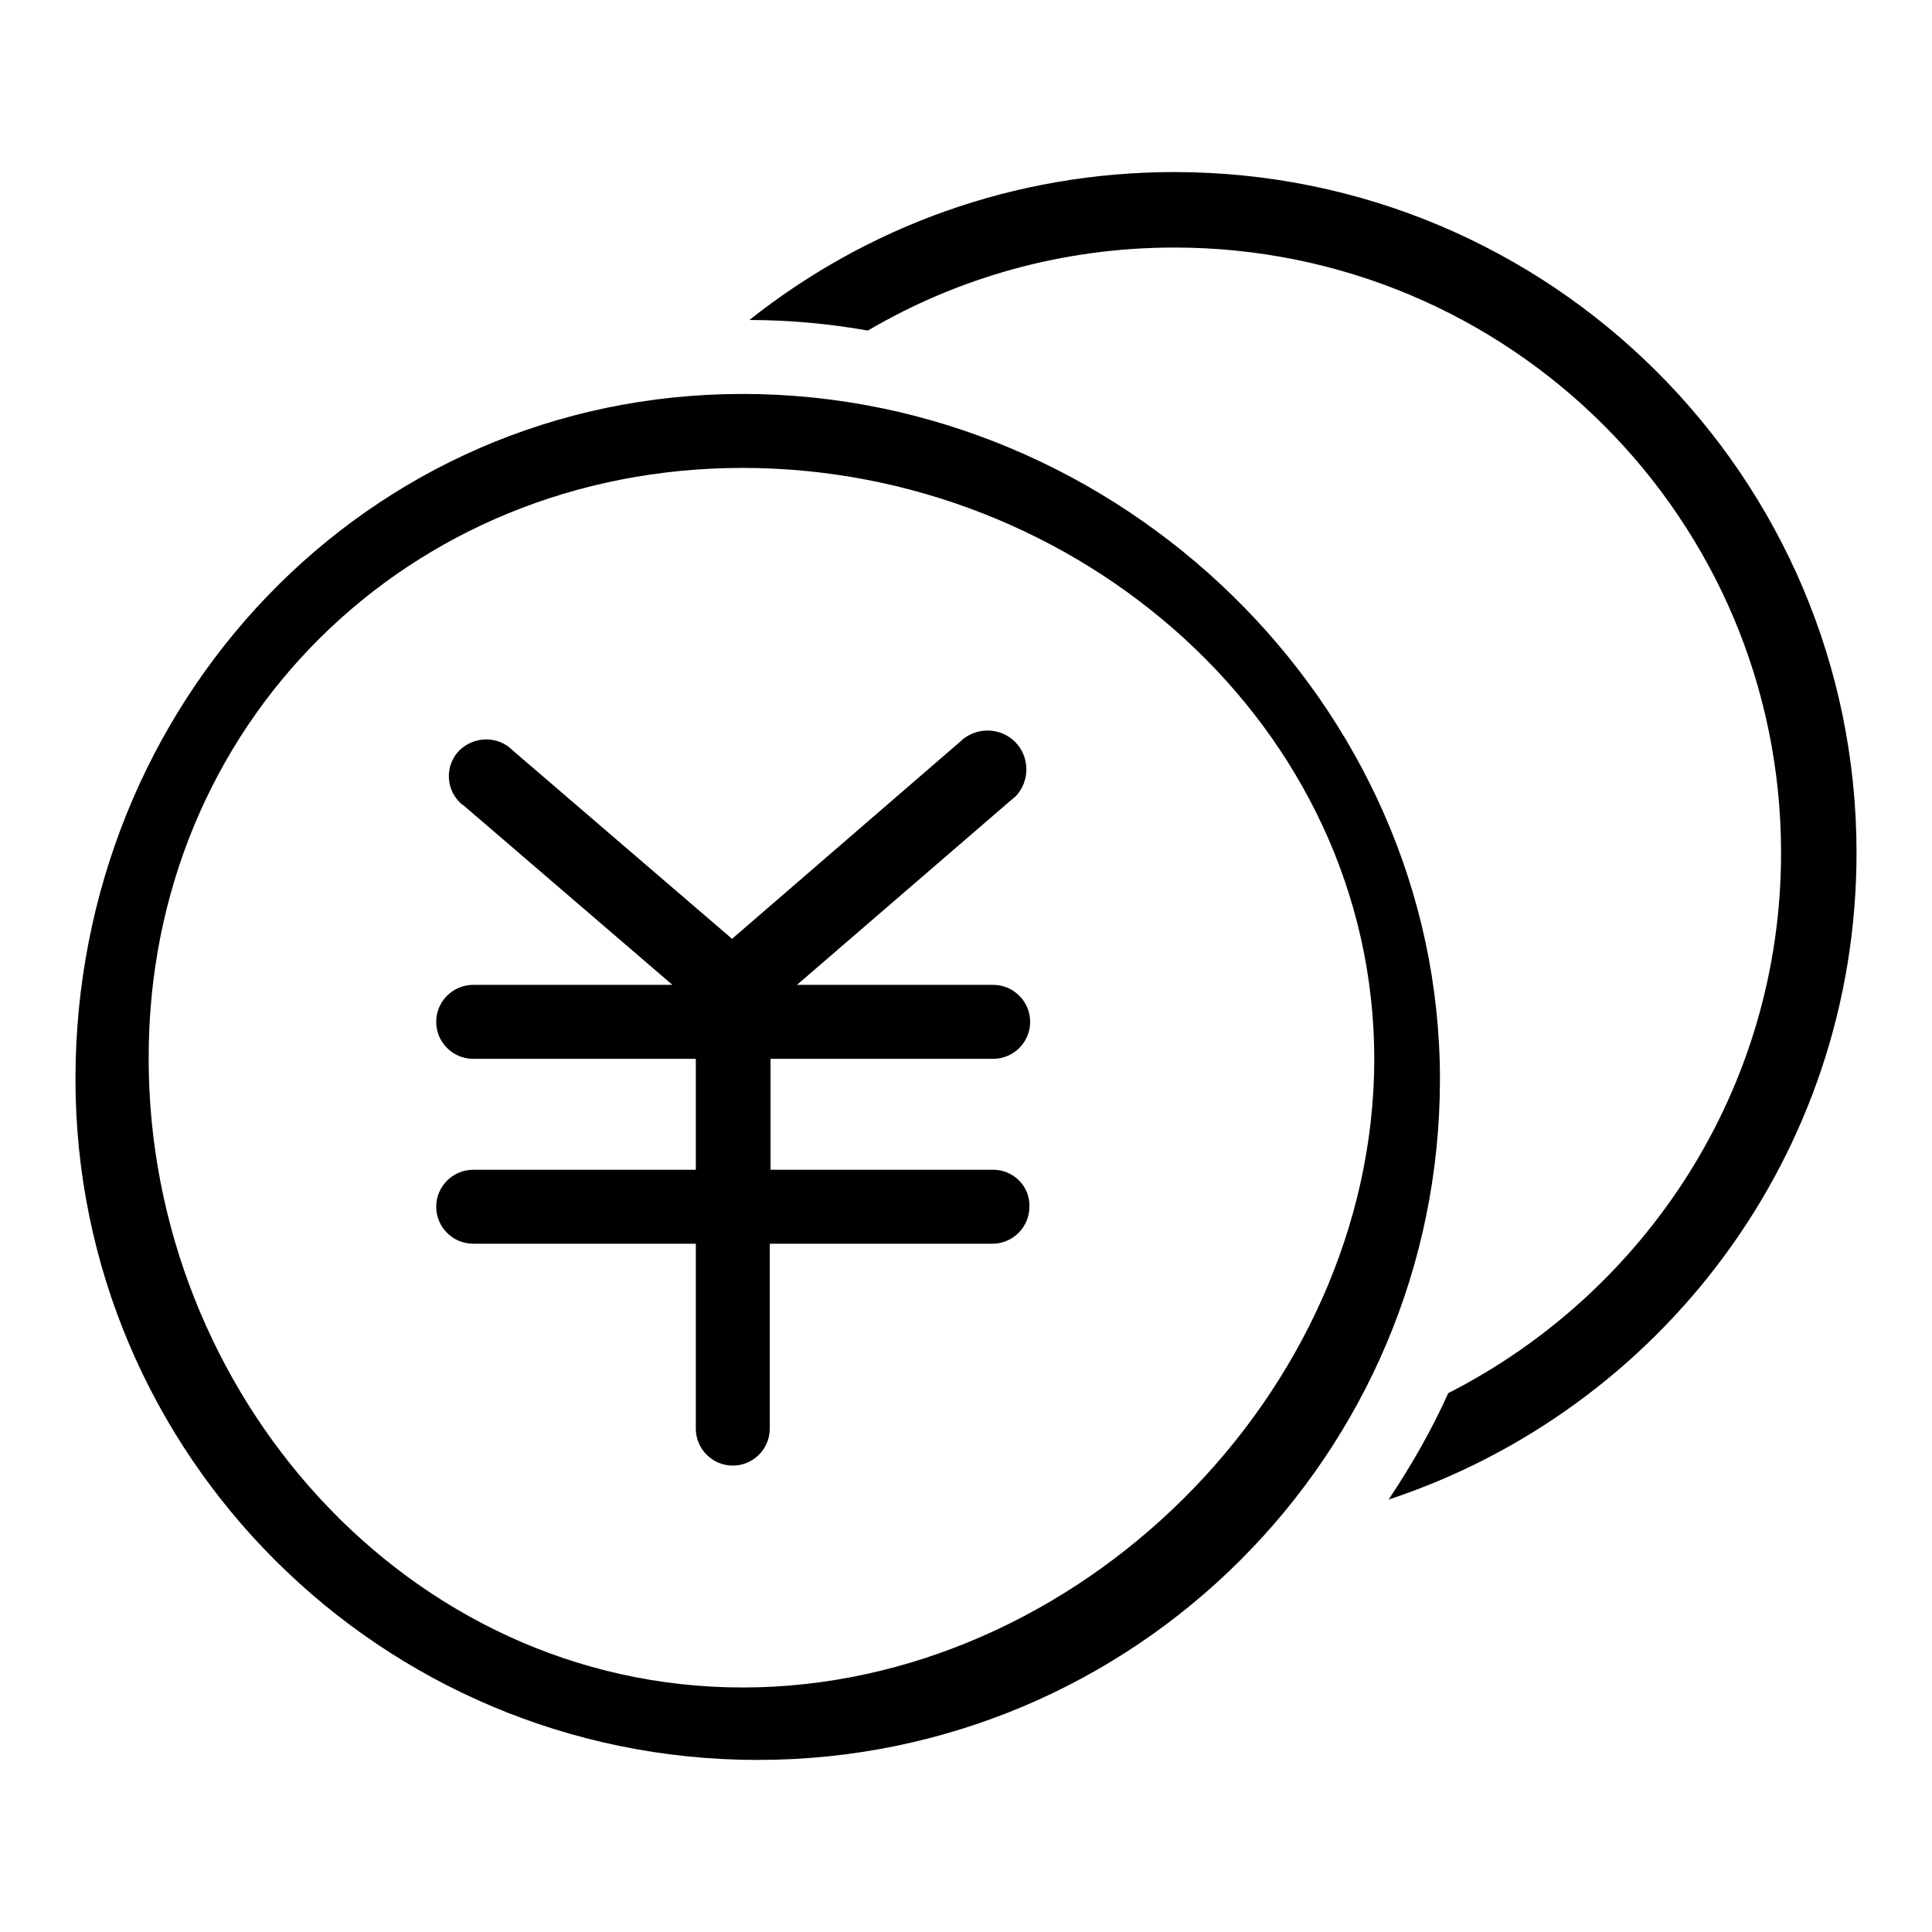
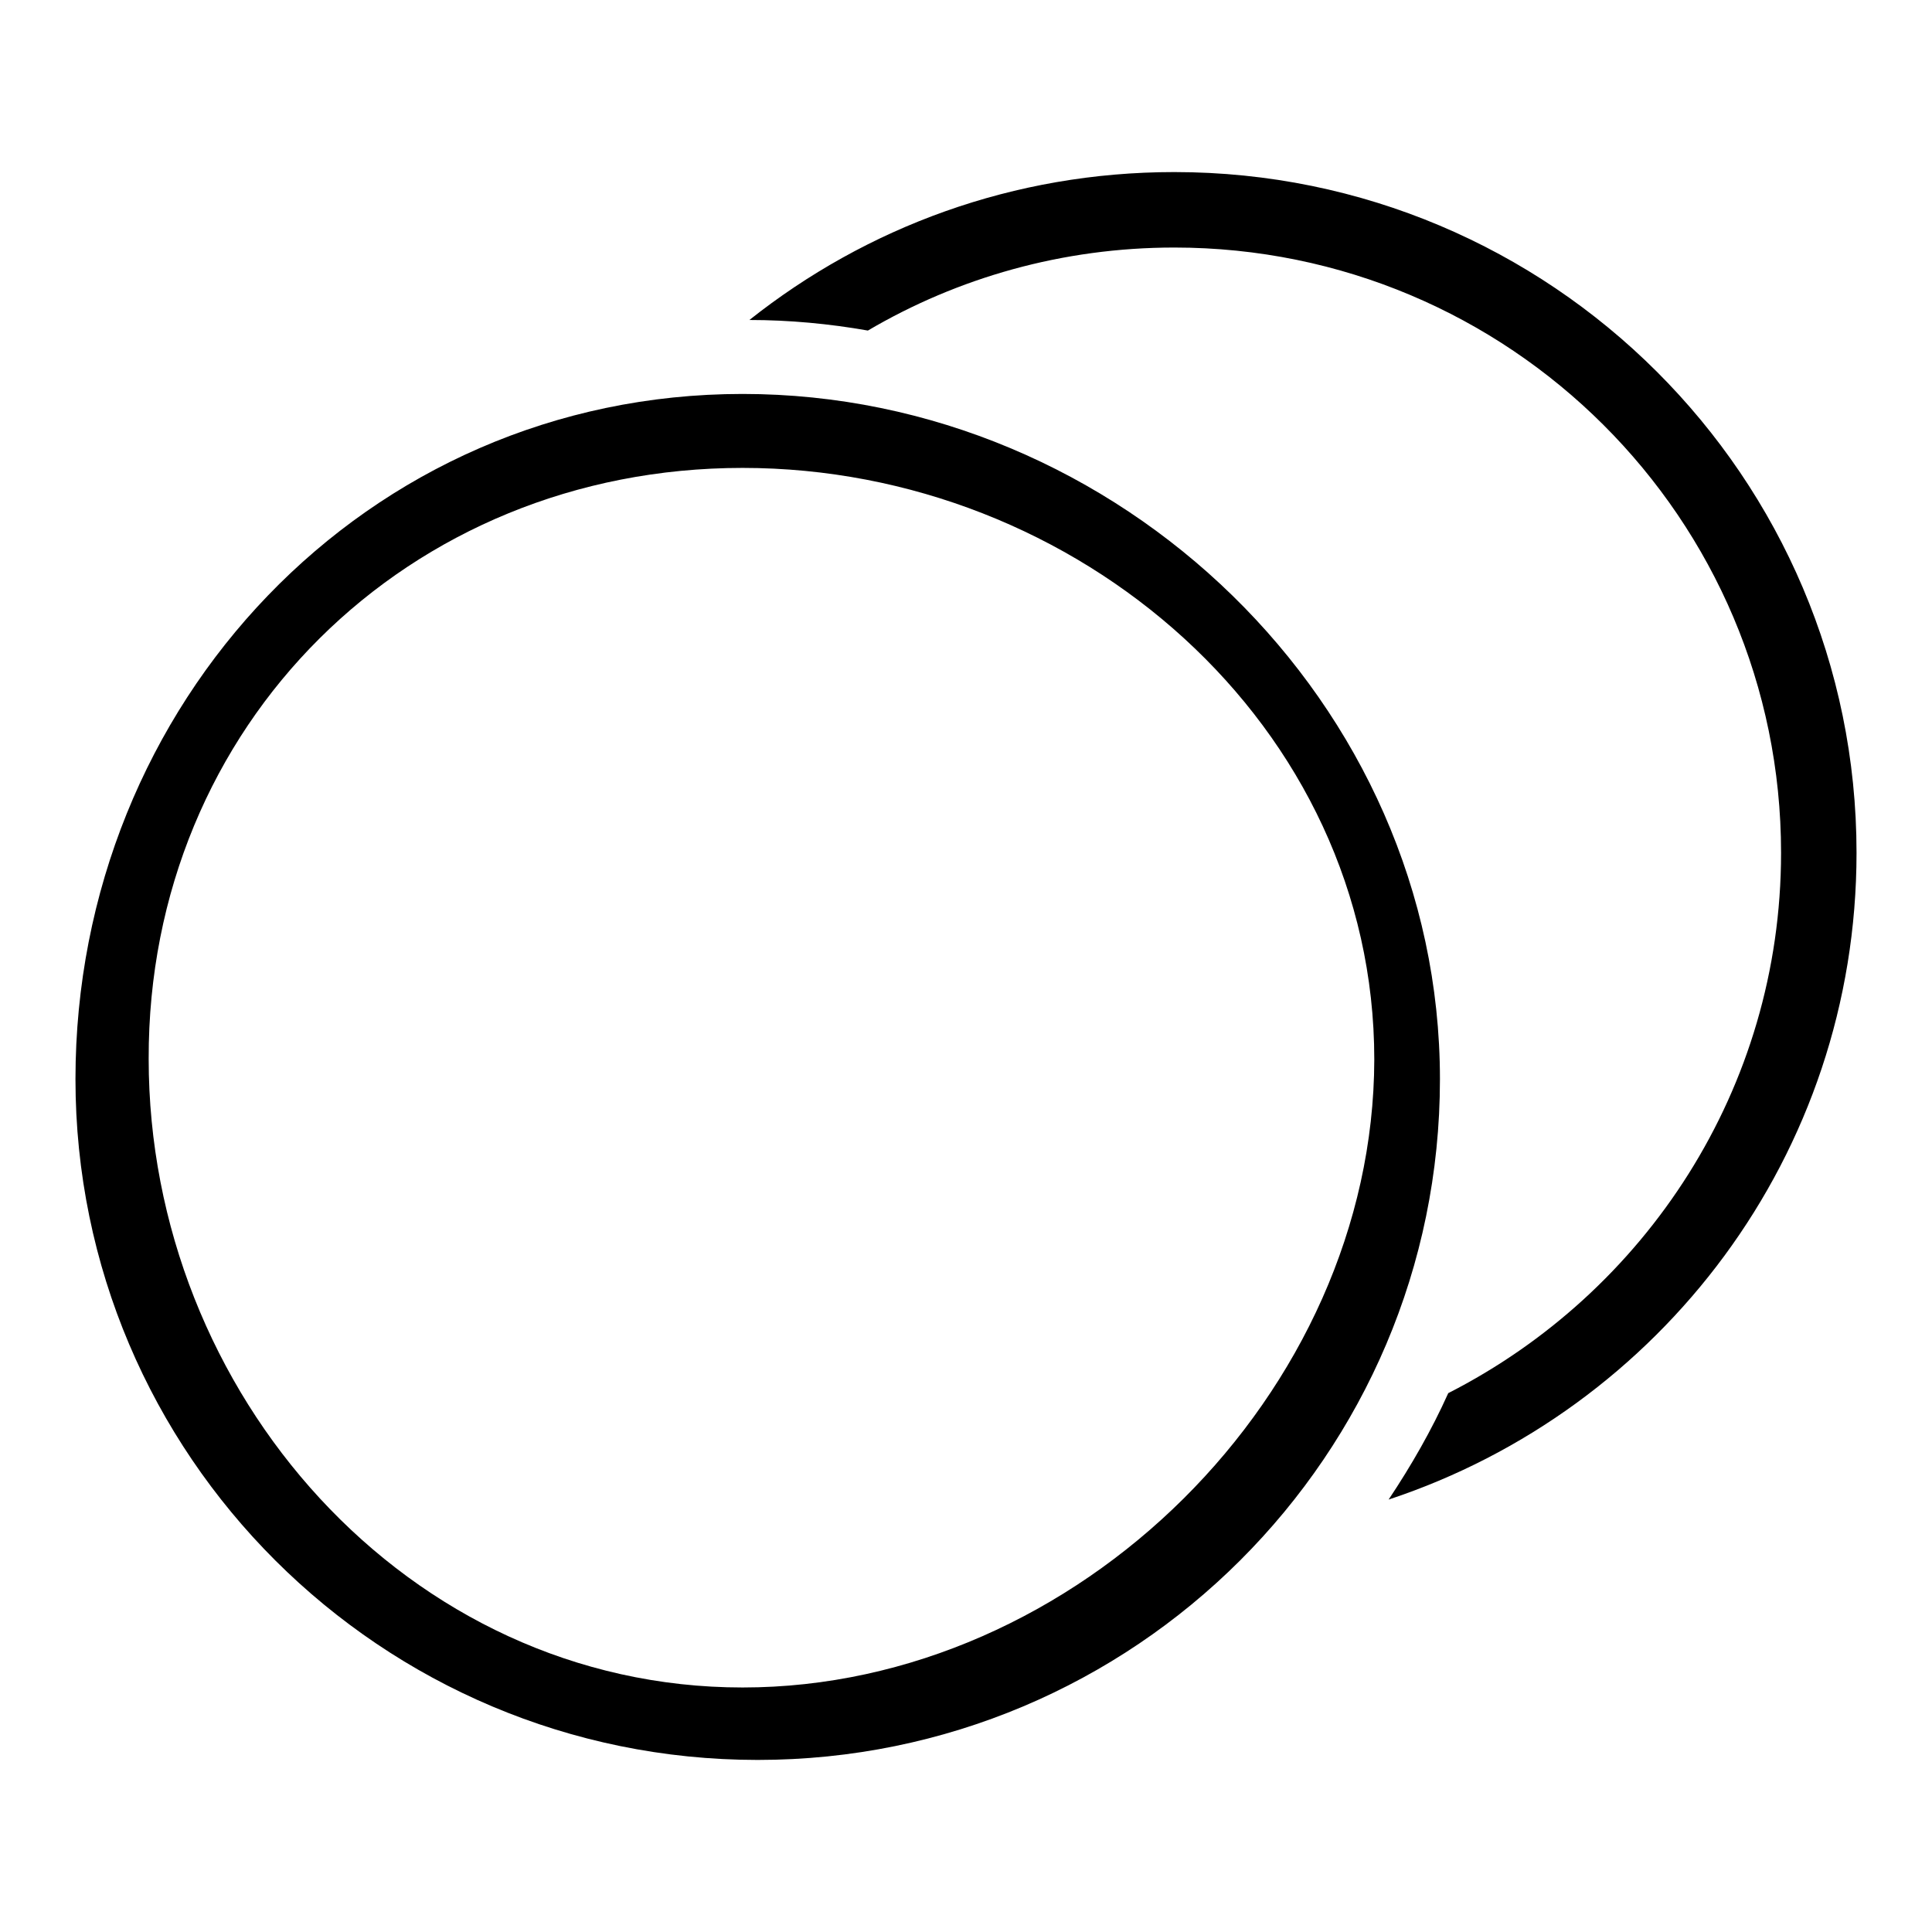
<svg xmlns="http://www.w3.org/2000/svg" version="1.1" x="0px" y="0px" viewBox="0 0 256 256" enable-background="new 0 0 256 256" xml:space="preserve">
  <g>
    <g>
      <path fill="#000000" d="M98.4,52.2C48.5,52.2,10,93.2,10,143c0,49.8,40.5,90.2,90.4,90.2c49.9,0,90.4-40.4,90.4-90.2C190.8,93.2,148.3,52.2,98.4,52.2z M98.4,223.6c-44.4,0-78.7-39-78.7-83.3C19.6,96.1,54,62,98.4,62c44.4,0,83.7,34.1,83.7,78.4C182,184.6,142.7,223.6,98.4,223.6z M155.6,22.8c-21.3,0-40.8,7.3-56.3,19.6c5.3,0,10.6,0.5,15.7,1.4c11.9-7,25.8-11,40.6-11C200,32.8,236,68.7,236,113c0,31.3-18,58.3-44.1,71.6c-2.2,4.9-4.9,9.6-7.9,14.1c36-11.9,62-45.7,62-85.7C246,63.2,205.5,22.8,155.6,22.8z" />
-       <path fill="#000000" d="M131.6,155h-29.5v-14.7h29.5c2.7,0,4.9-2.2,4.9-4.9s-2.2-4.9-4.9-4.9h-26L134,106c0.2-0.1,0.3-0.3,0.5-0.4c2-2,2-5.3,0-7.3c-2-2-5.3-2-7.3,0L97,124.4l-29.1-25c-1.9-1.9-5-1.9-7,0c-1.9,1.9-1.9,5,0,6.9c0.1,0.1,0.3,0.3,0.5,0.4l27.7,23.8H62.7c-2.7,0-4.9,2.2-4.9,4.9s2.2,4.9,4.9,4.9h29.5V155H62.7c-2.7,0-4.9,2.2-4.9,4.9s2.2,4.9,4.9,4.9h29.5v24.5c0,2.7,2.2,4.9,4.9,4.9c2.7,0,4.9-2.2,4.9-4.9v-24.5h29.5c2.7,0,4.9-2.2,4.9-4.9C136.5,157.2,134.3,155,131.6,155z" />
    </g>
  </g>
</svg>